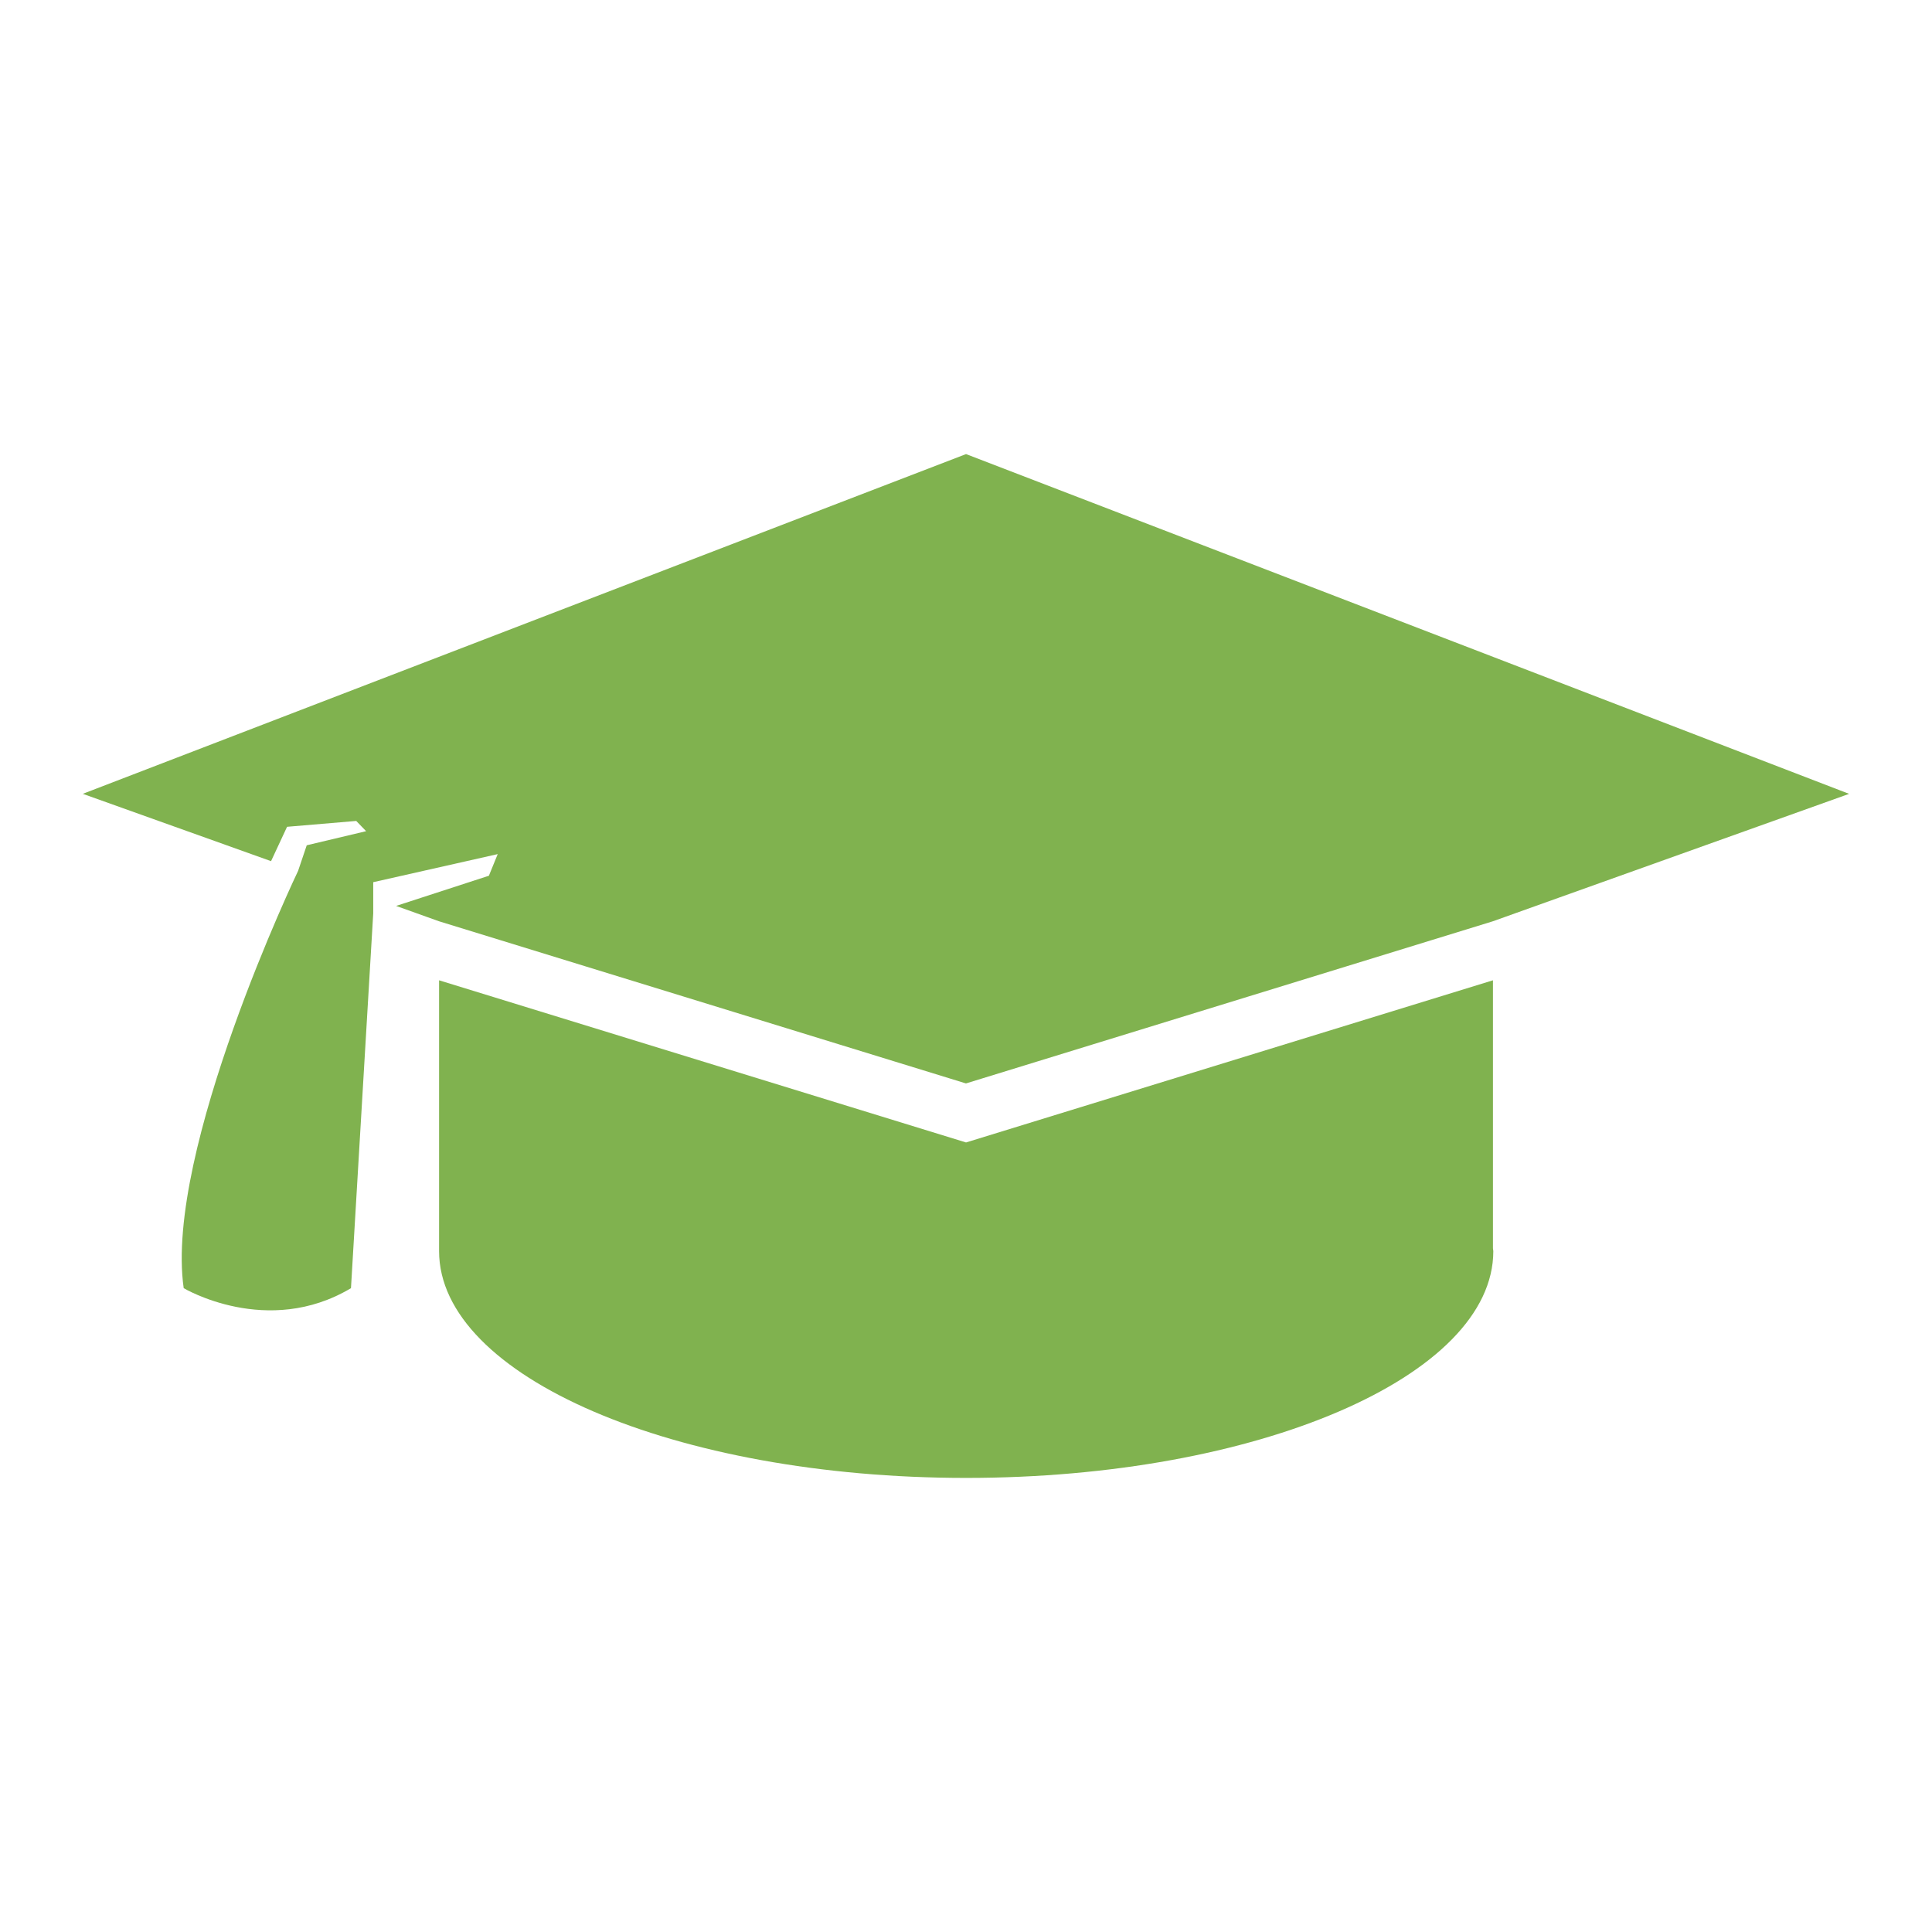
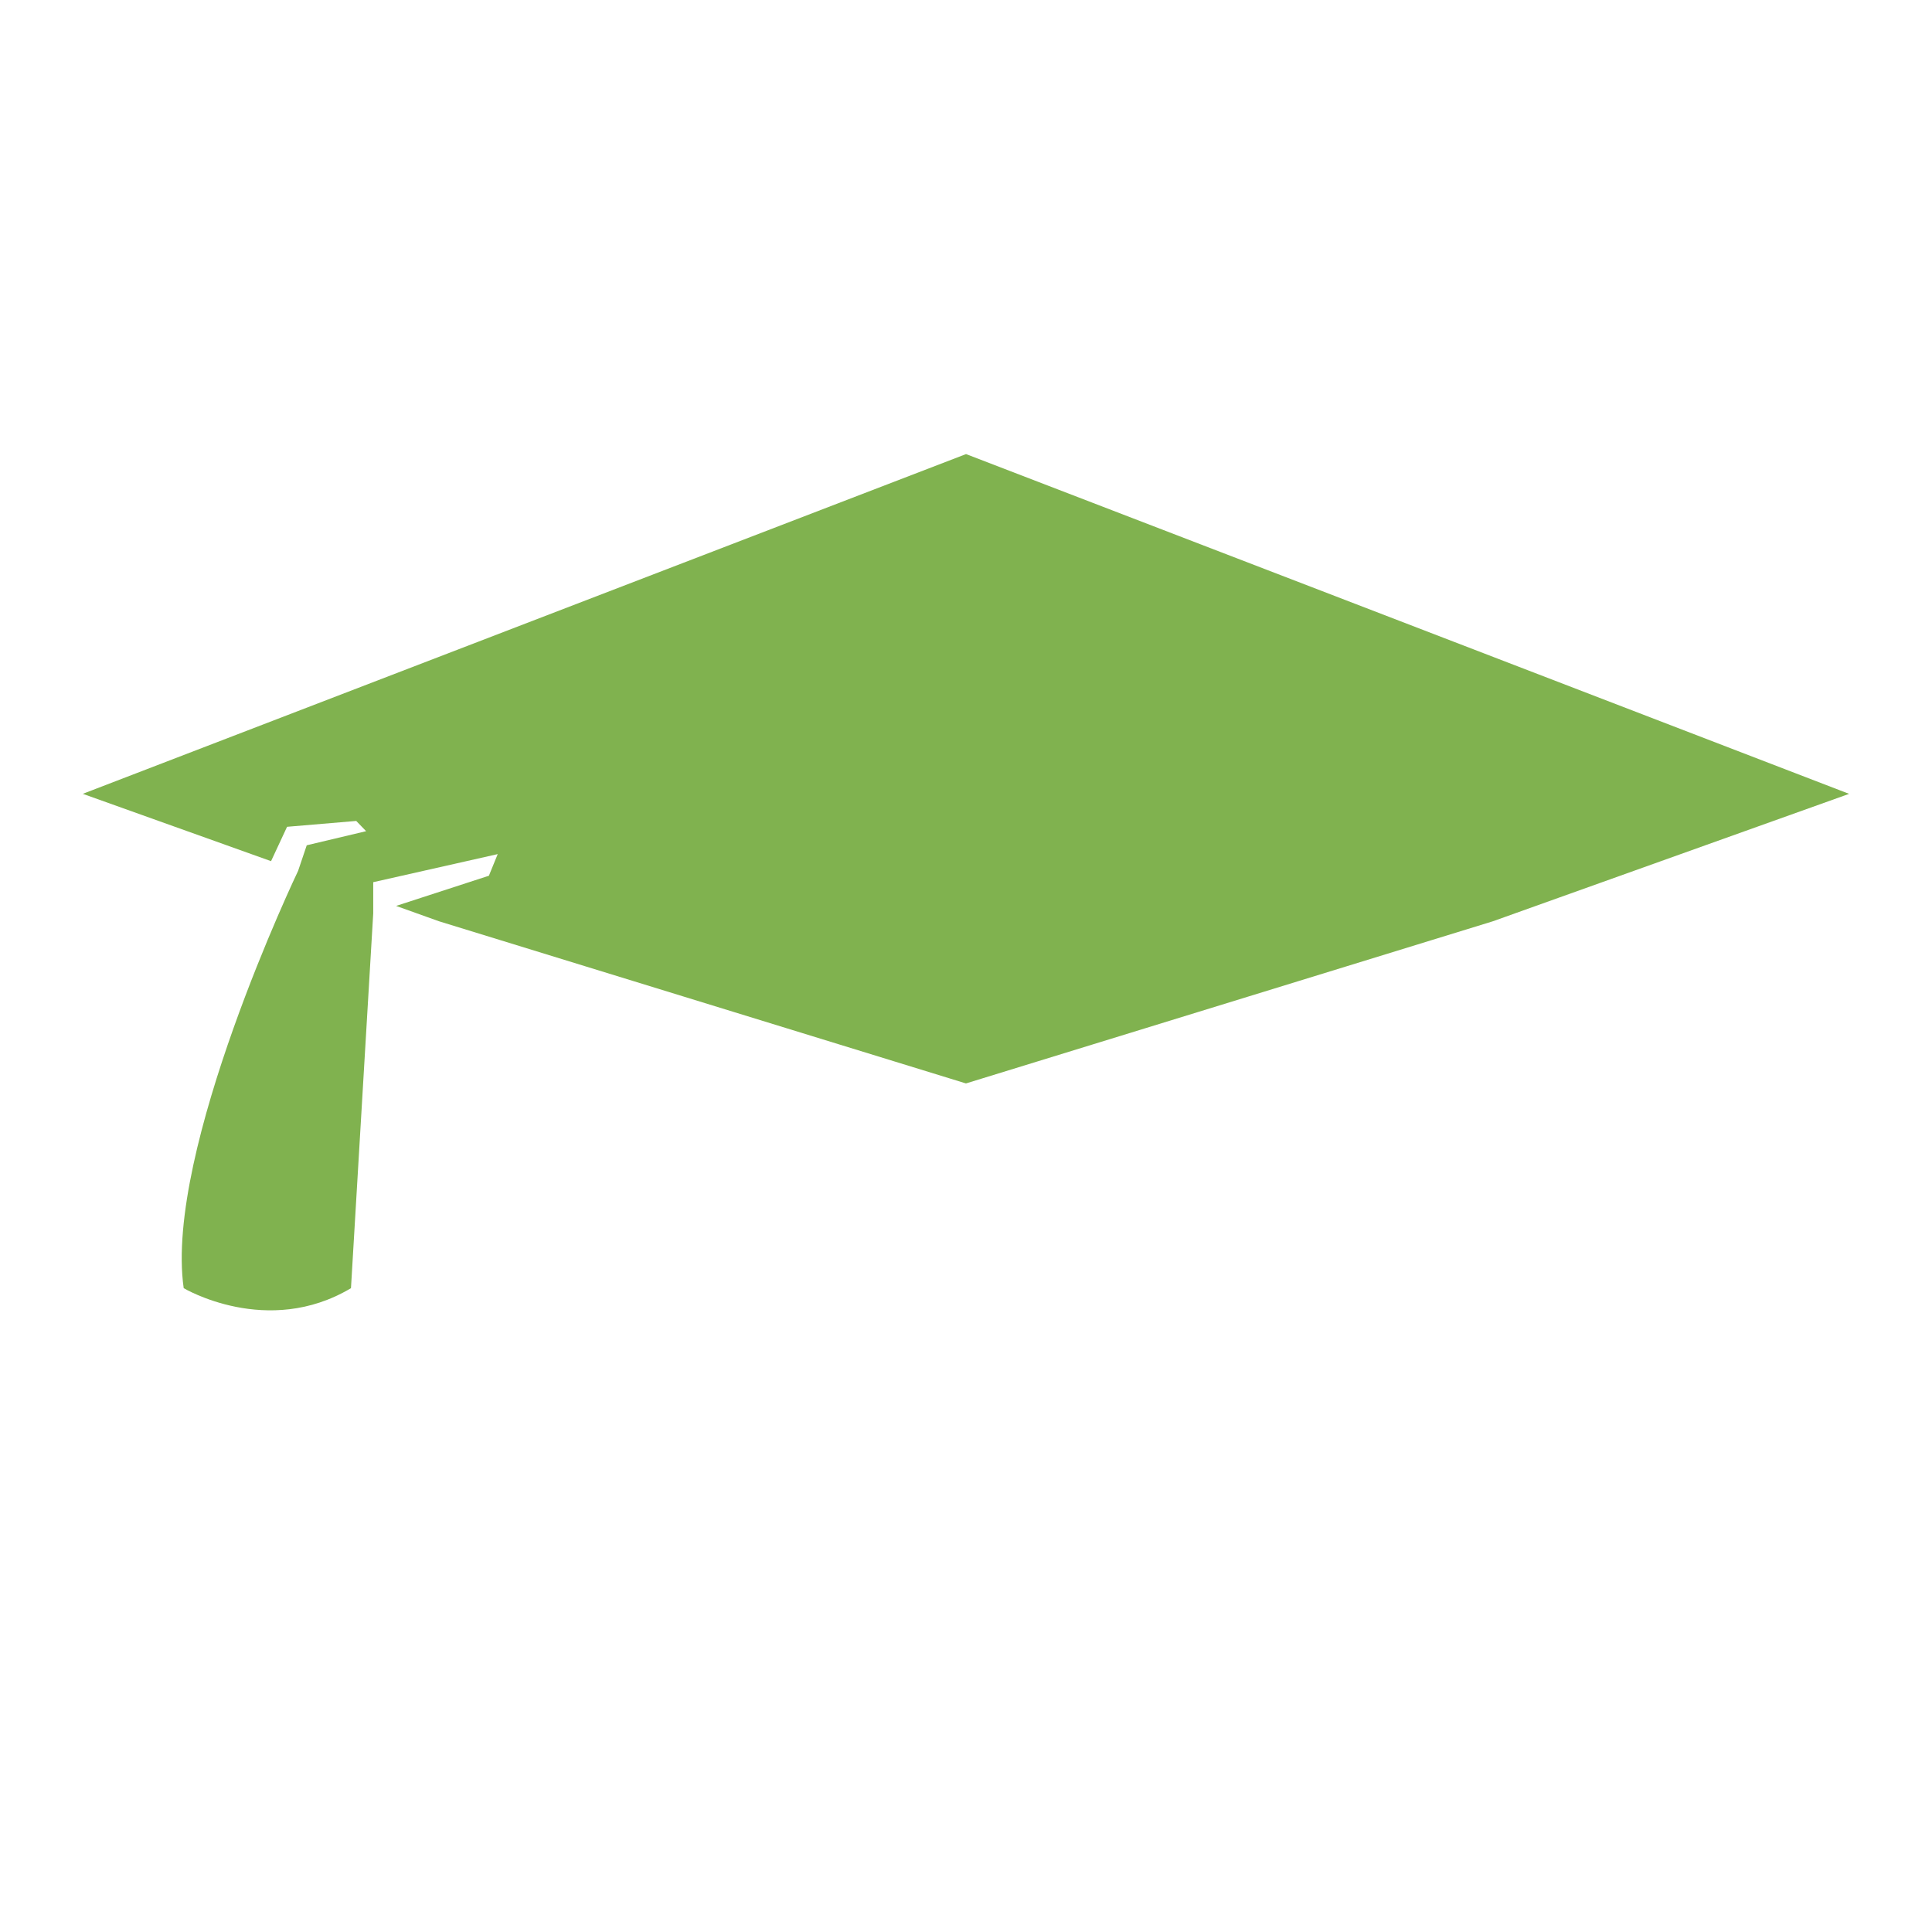
<svg xmlns="http://www.w3.org/2000/svg" version="1.1" id="Calque_1" x="0px" y="0px" width="60px" height="60px" viewBox="0 0 60 60" enable-background="new 0 0 60 60" xml:space="preserve">
  <g>
-     <path fill="#80B24F" d="M30.001,35.48l-16.365-5.036v8.411c0,3.889,7.33,7.043,16.37,7.043s16.37-3.154,16.37-7.043   c0-0.029-0.011-0.061-0.011-0.091v-8.32L30.001,35.48z" />
    <path fill="#80B24F" d="M2.571,24.653l5.847,2.091l0.497-1.067l2.148-0.182l0.307,0.318l-1.844,0.438l-0.268,0.794   c-0.001,0-4.163,8.703-3.553,12.96c0,0,2.599,1.55,5.195,0l0.691-11.64v-0.968l3.866-0.872l-0.274,0.672l-2.882,0.937l1.333,0.477   l16.365,5.036l16.364-5.036l11.063-3.957L30.001,14.102L2.571,24.653z" />
  </g>
</svg>